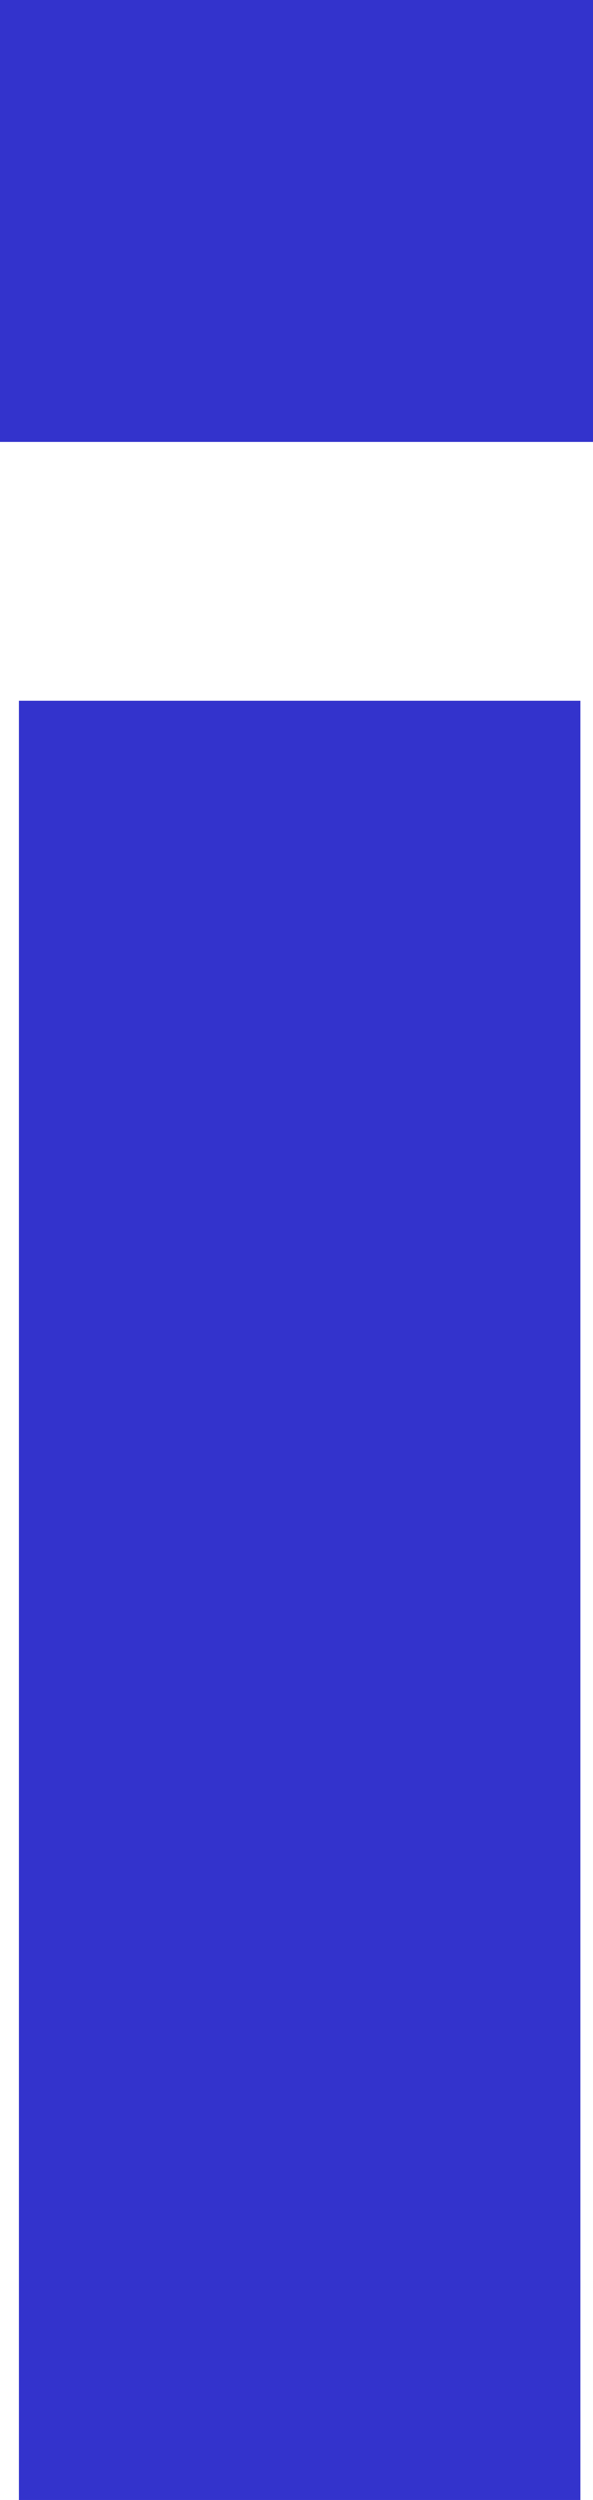
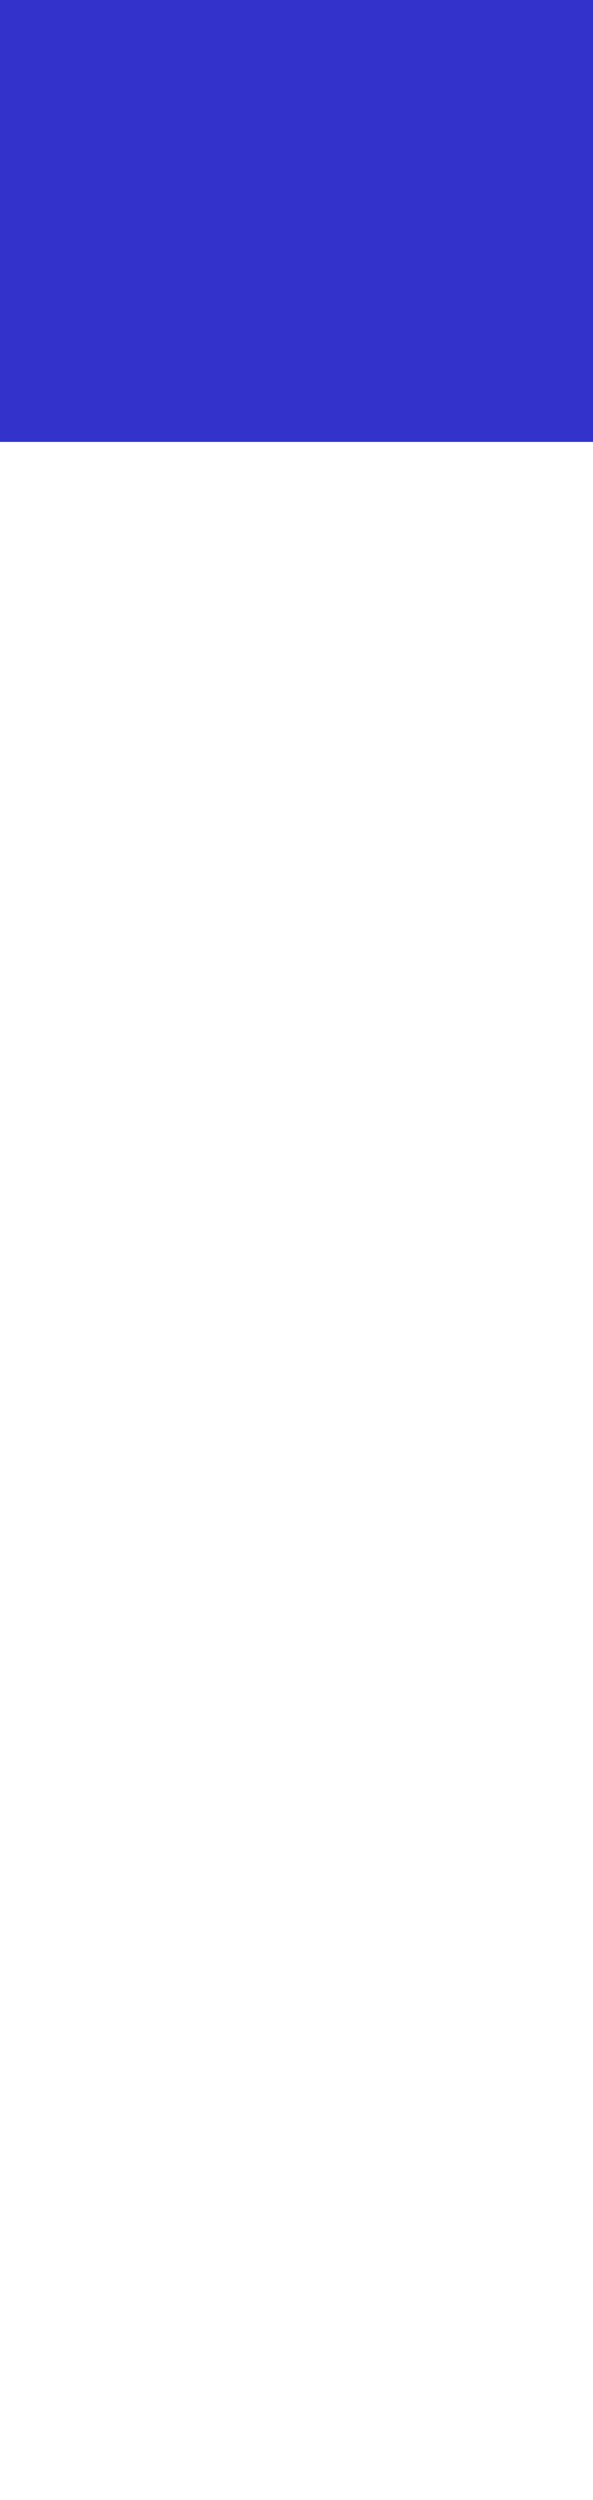
<svg xmlns="http://www.w3.org/2000/svg" height="19.8px" width="4.7px">
  <g transform="matrix(1.0, 0.0, 0.0, 1.0, 2.35, 9.9)">
-     <path d="M2.35 -6.4 L2.35 -9.9 -2.35 -9.9 -2.35 -6.4 2.35 -6.4 M2.25 9.9 L2.25 -4.35 -2.2 -4.35 -2.2 9.9 2.25 9.9" fill="#3333cc" fill-rule="evenodd" stroke="none" />
+     <path d="M2.35 -6.4 L2.35 -9.9 -2.35 -9.9 -2.35 -6.4 2.35 -6.4 M2.25 9.9 " fill="#3333cc" fill-rule="evenodd" stroke="none" />
  </g>
</svg>